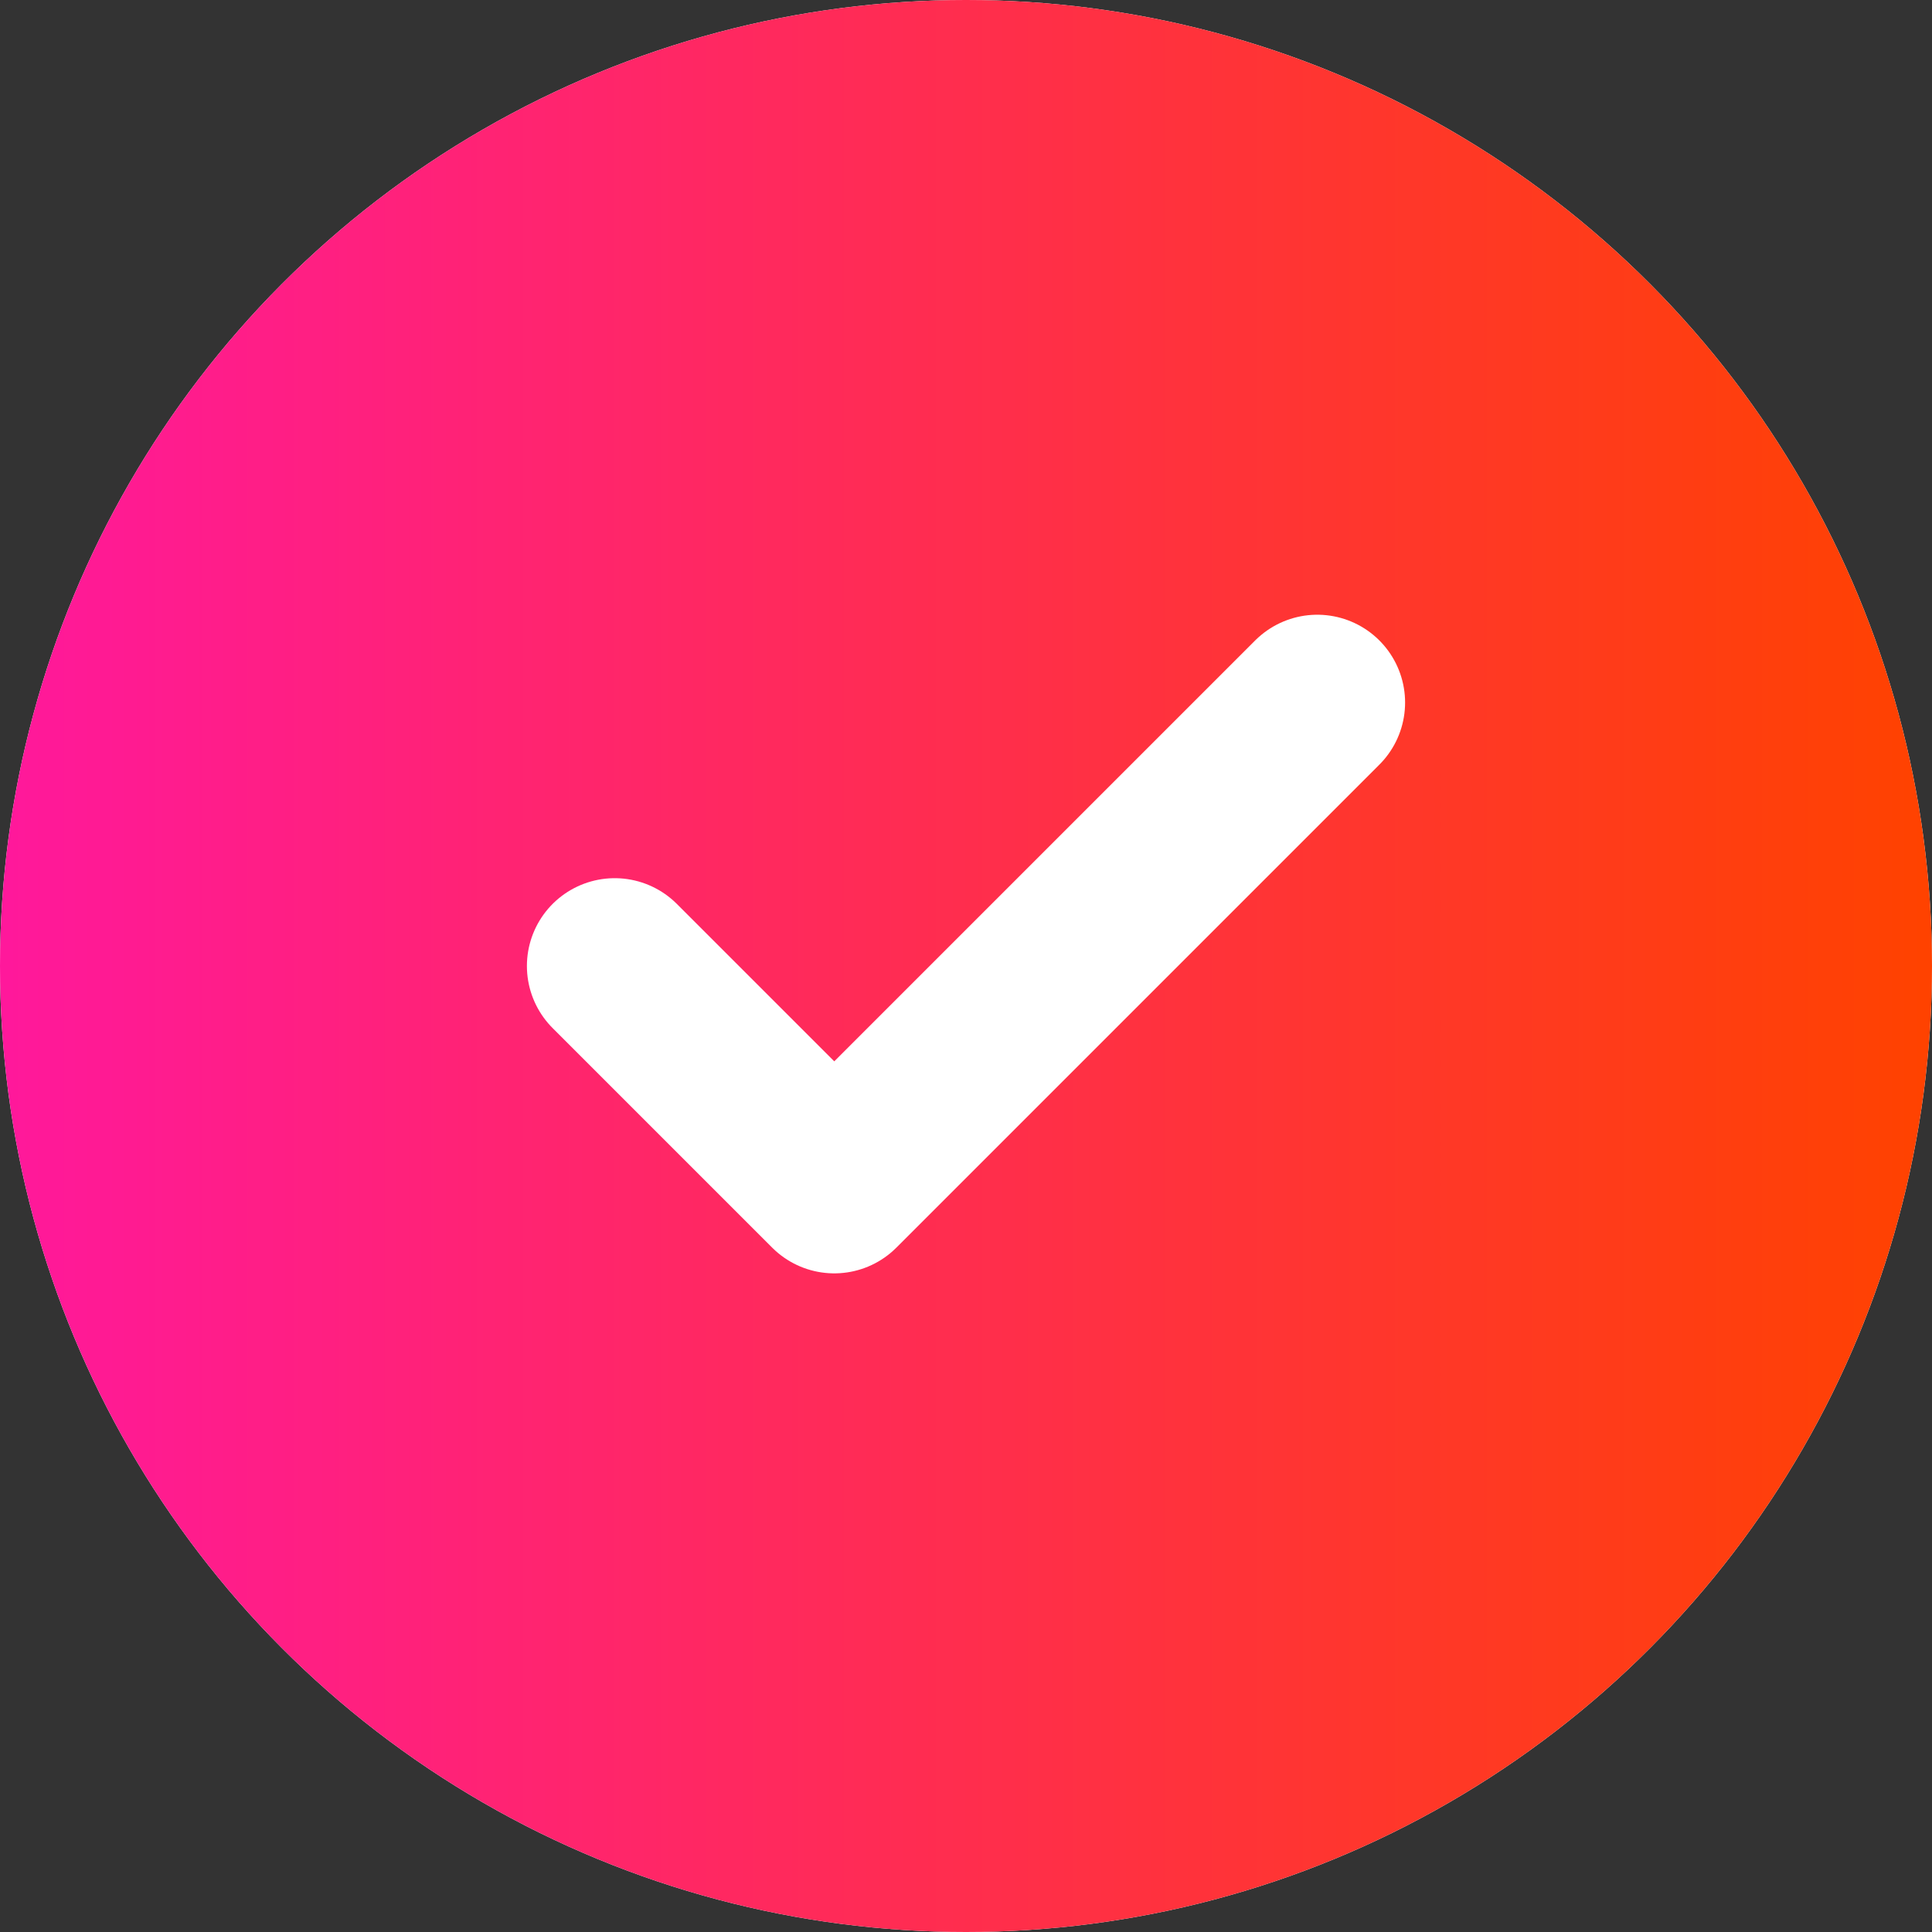
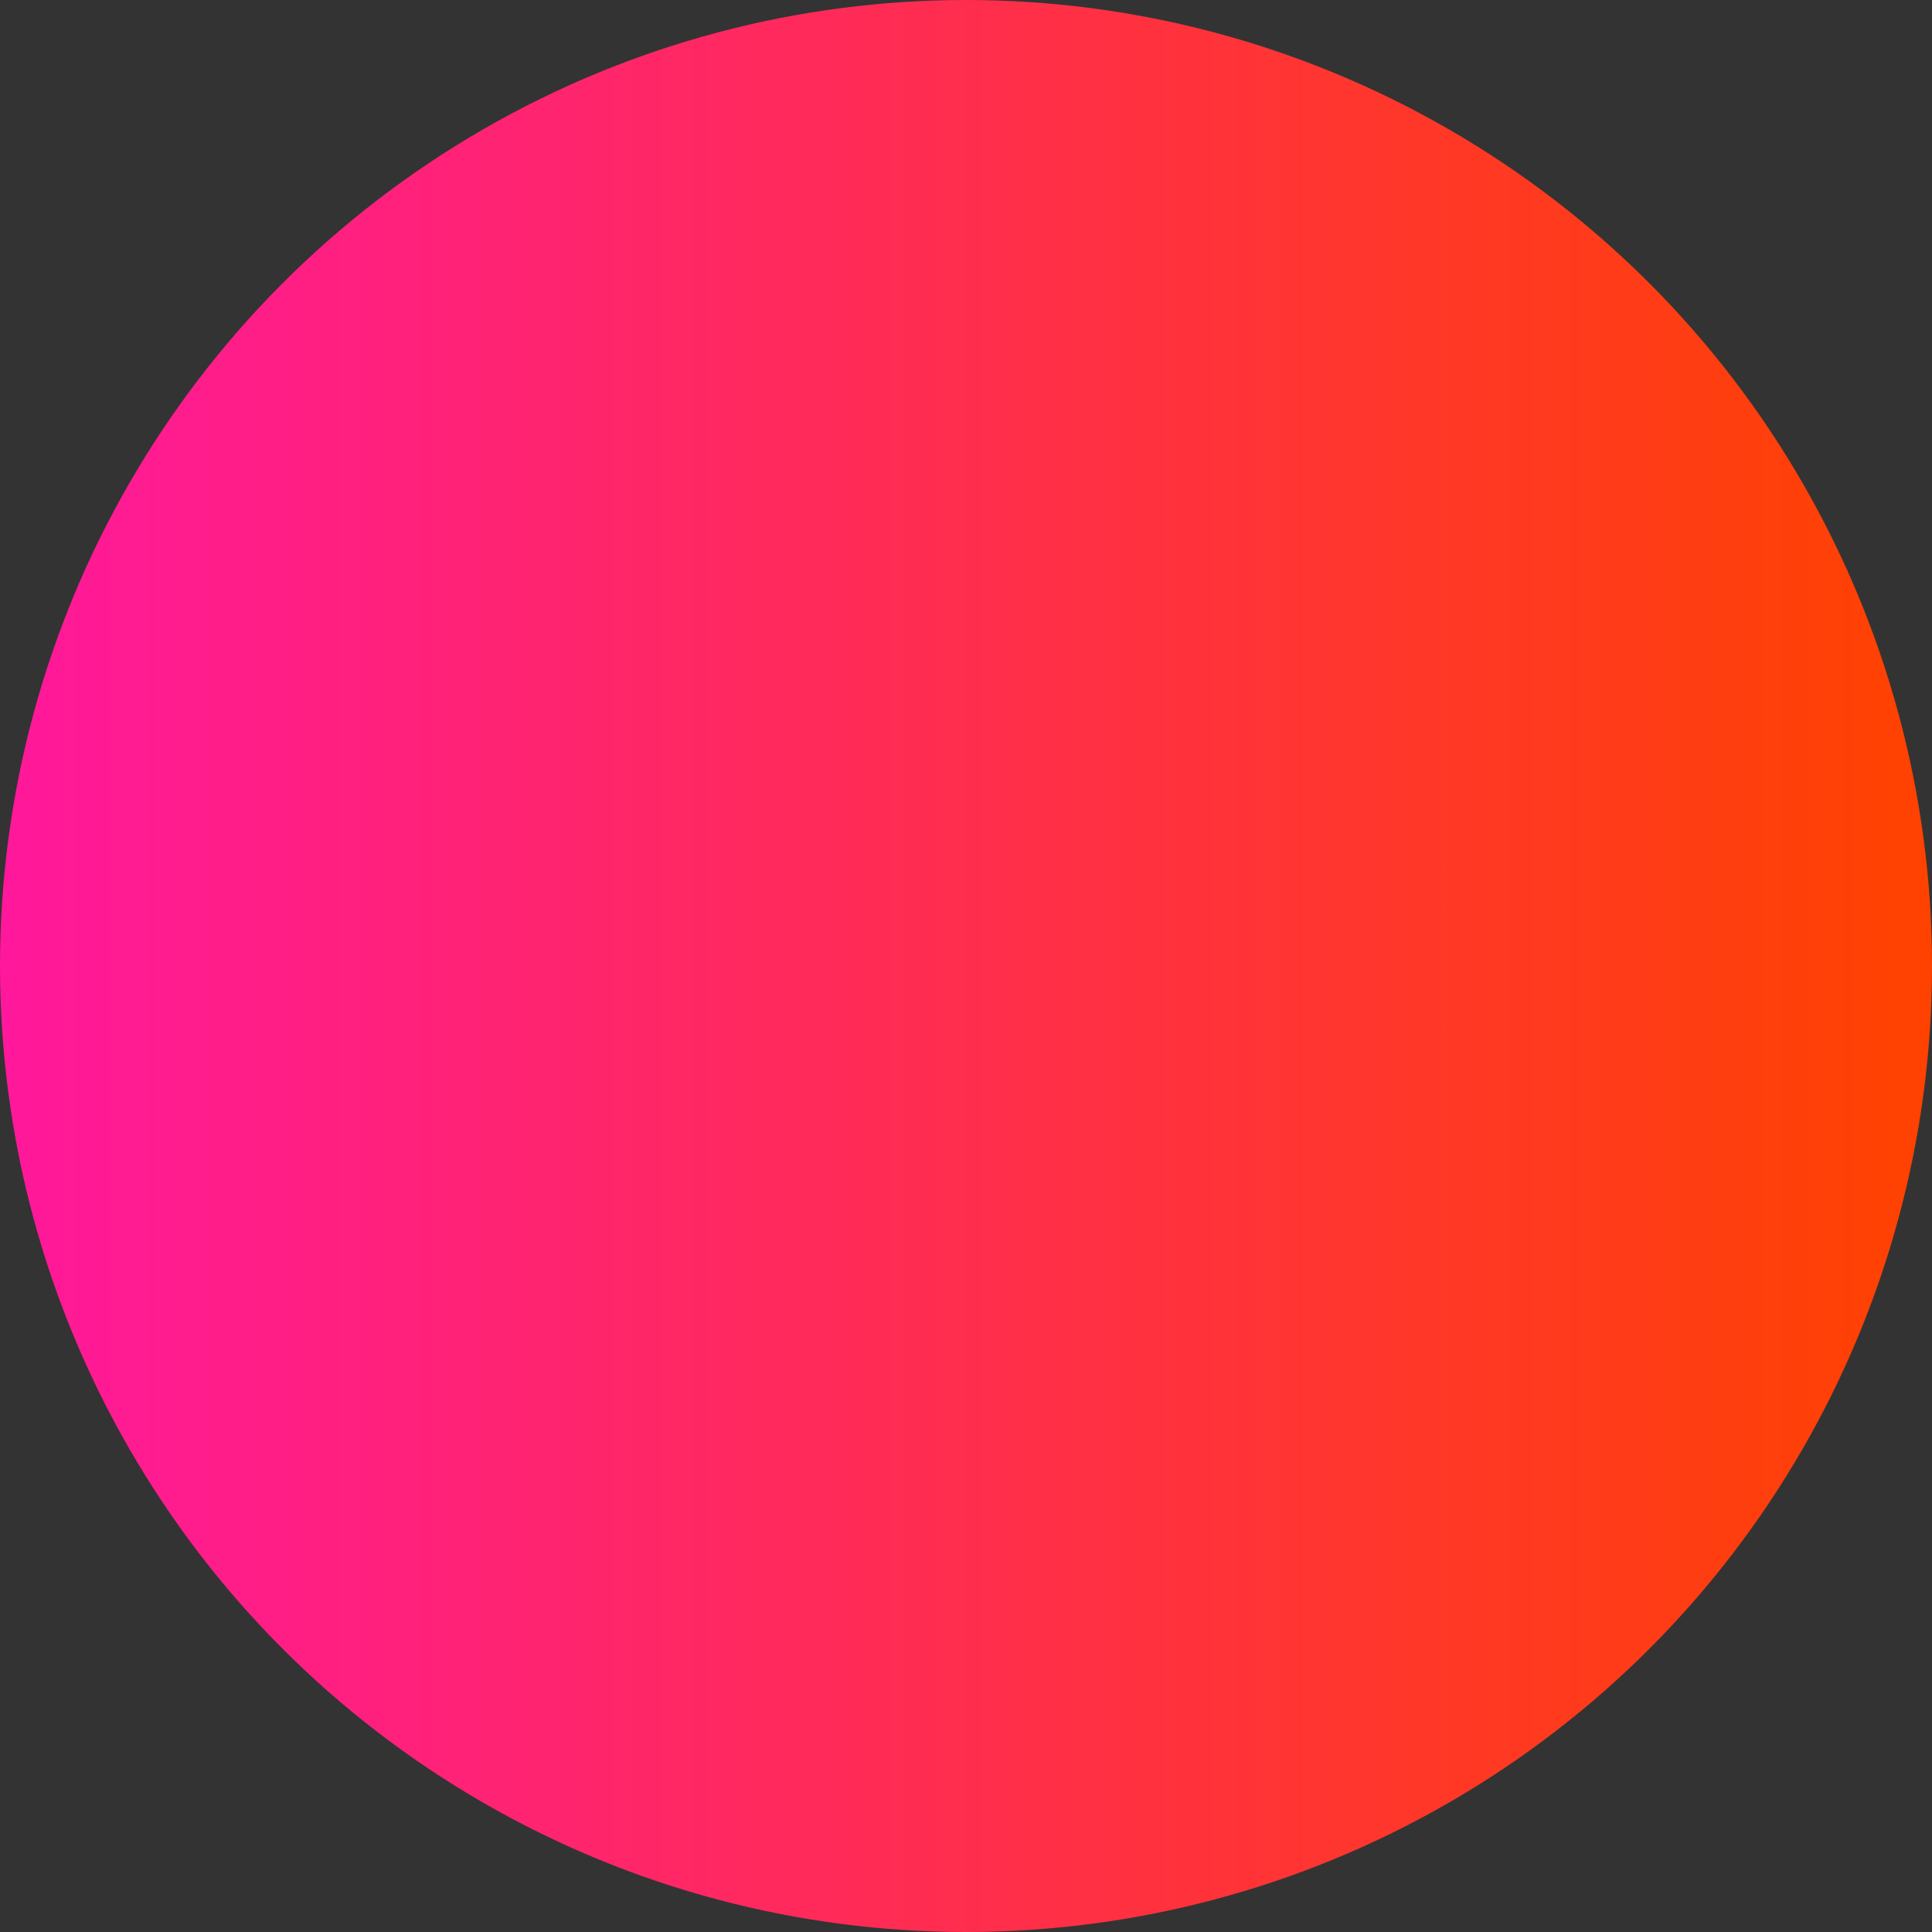
<svg xmlns="http://www.w3.org/2000/svg" width="22" height="22" viewBox="0 0 22 22" fill="none">
  <rect x="0" y="0" width="22" height="22" fill="#333333" stroke="none" />
-   <circle cx="11" cy="11" r="11" fill="white" />
  <circle cx="11" cy="11" r="11" fill="url(#paint0_linear)" />
-   <path d="M15 8L9.5 13.5L7 11" stroke="white" stroke-width="2" stroke-linecap="round" stroke-linejoin="round" />
  <defs>
    <linearGradient id="paint0_linear" x1="-0.063" y1="10.393" x2="21.901" y2="10.393" gradientUnits="userSpaceOnUse">
      <stop stop-color="#FF189C" />
      <stop offset="1" stop-color="#FF4200" />
    </linearGradient>
  </defs>
</svg>